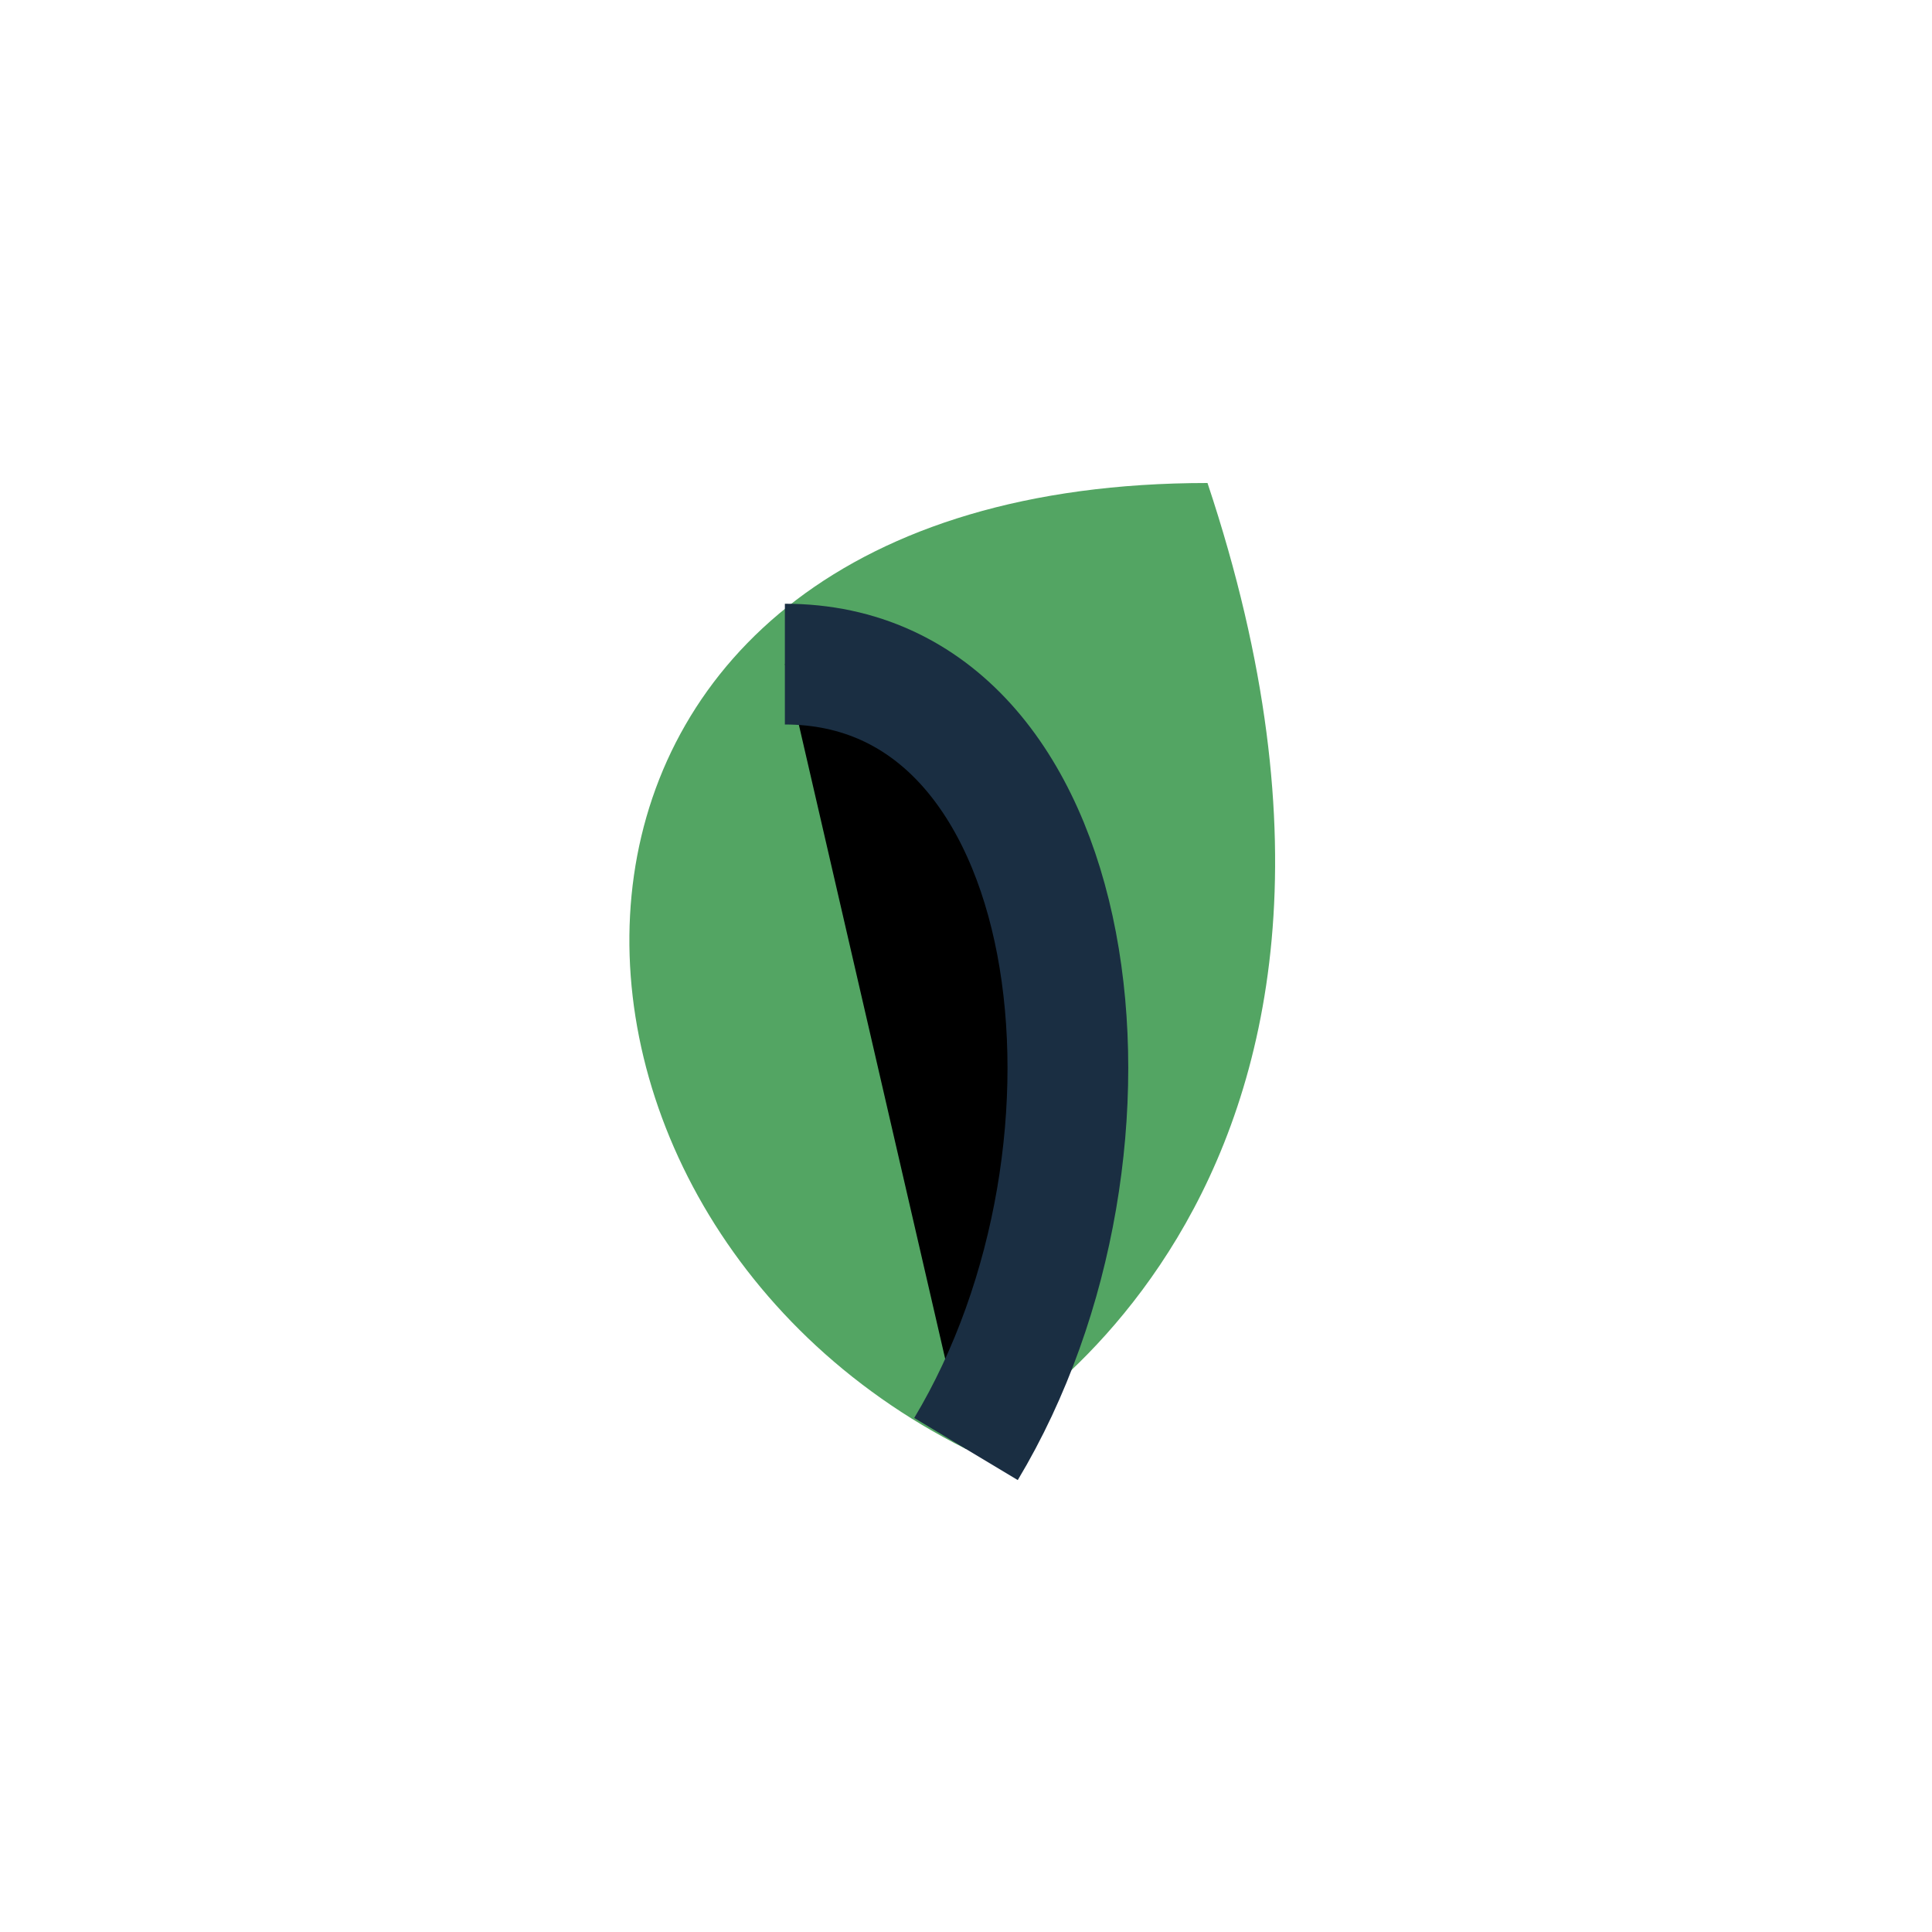
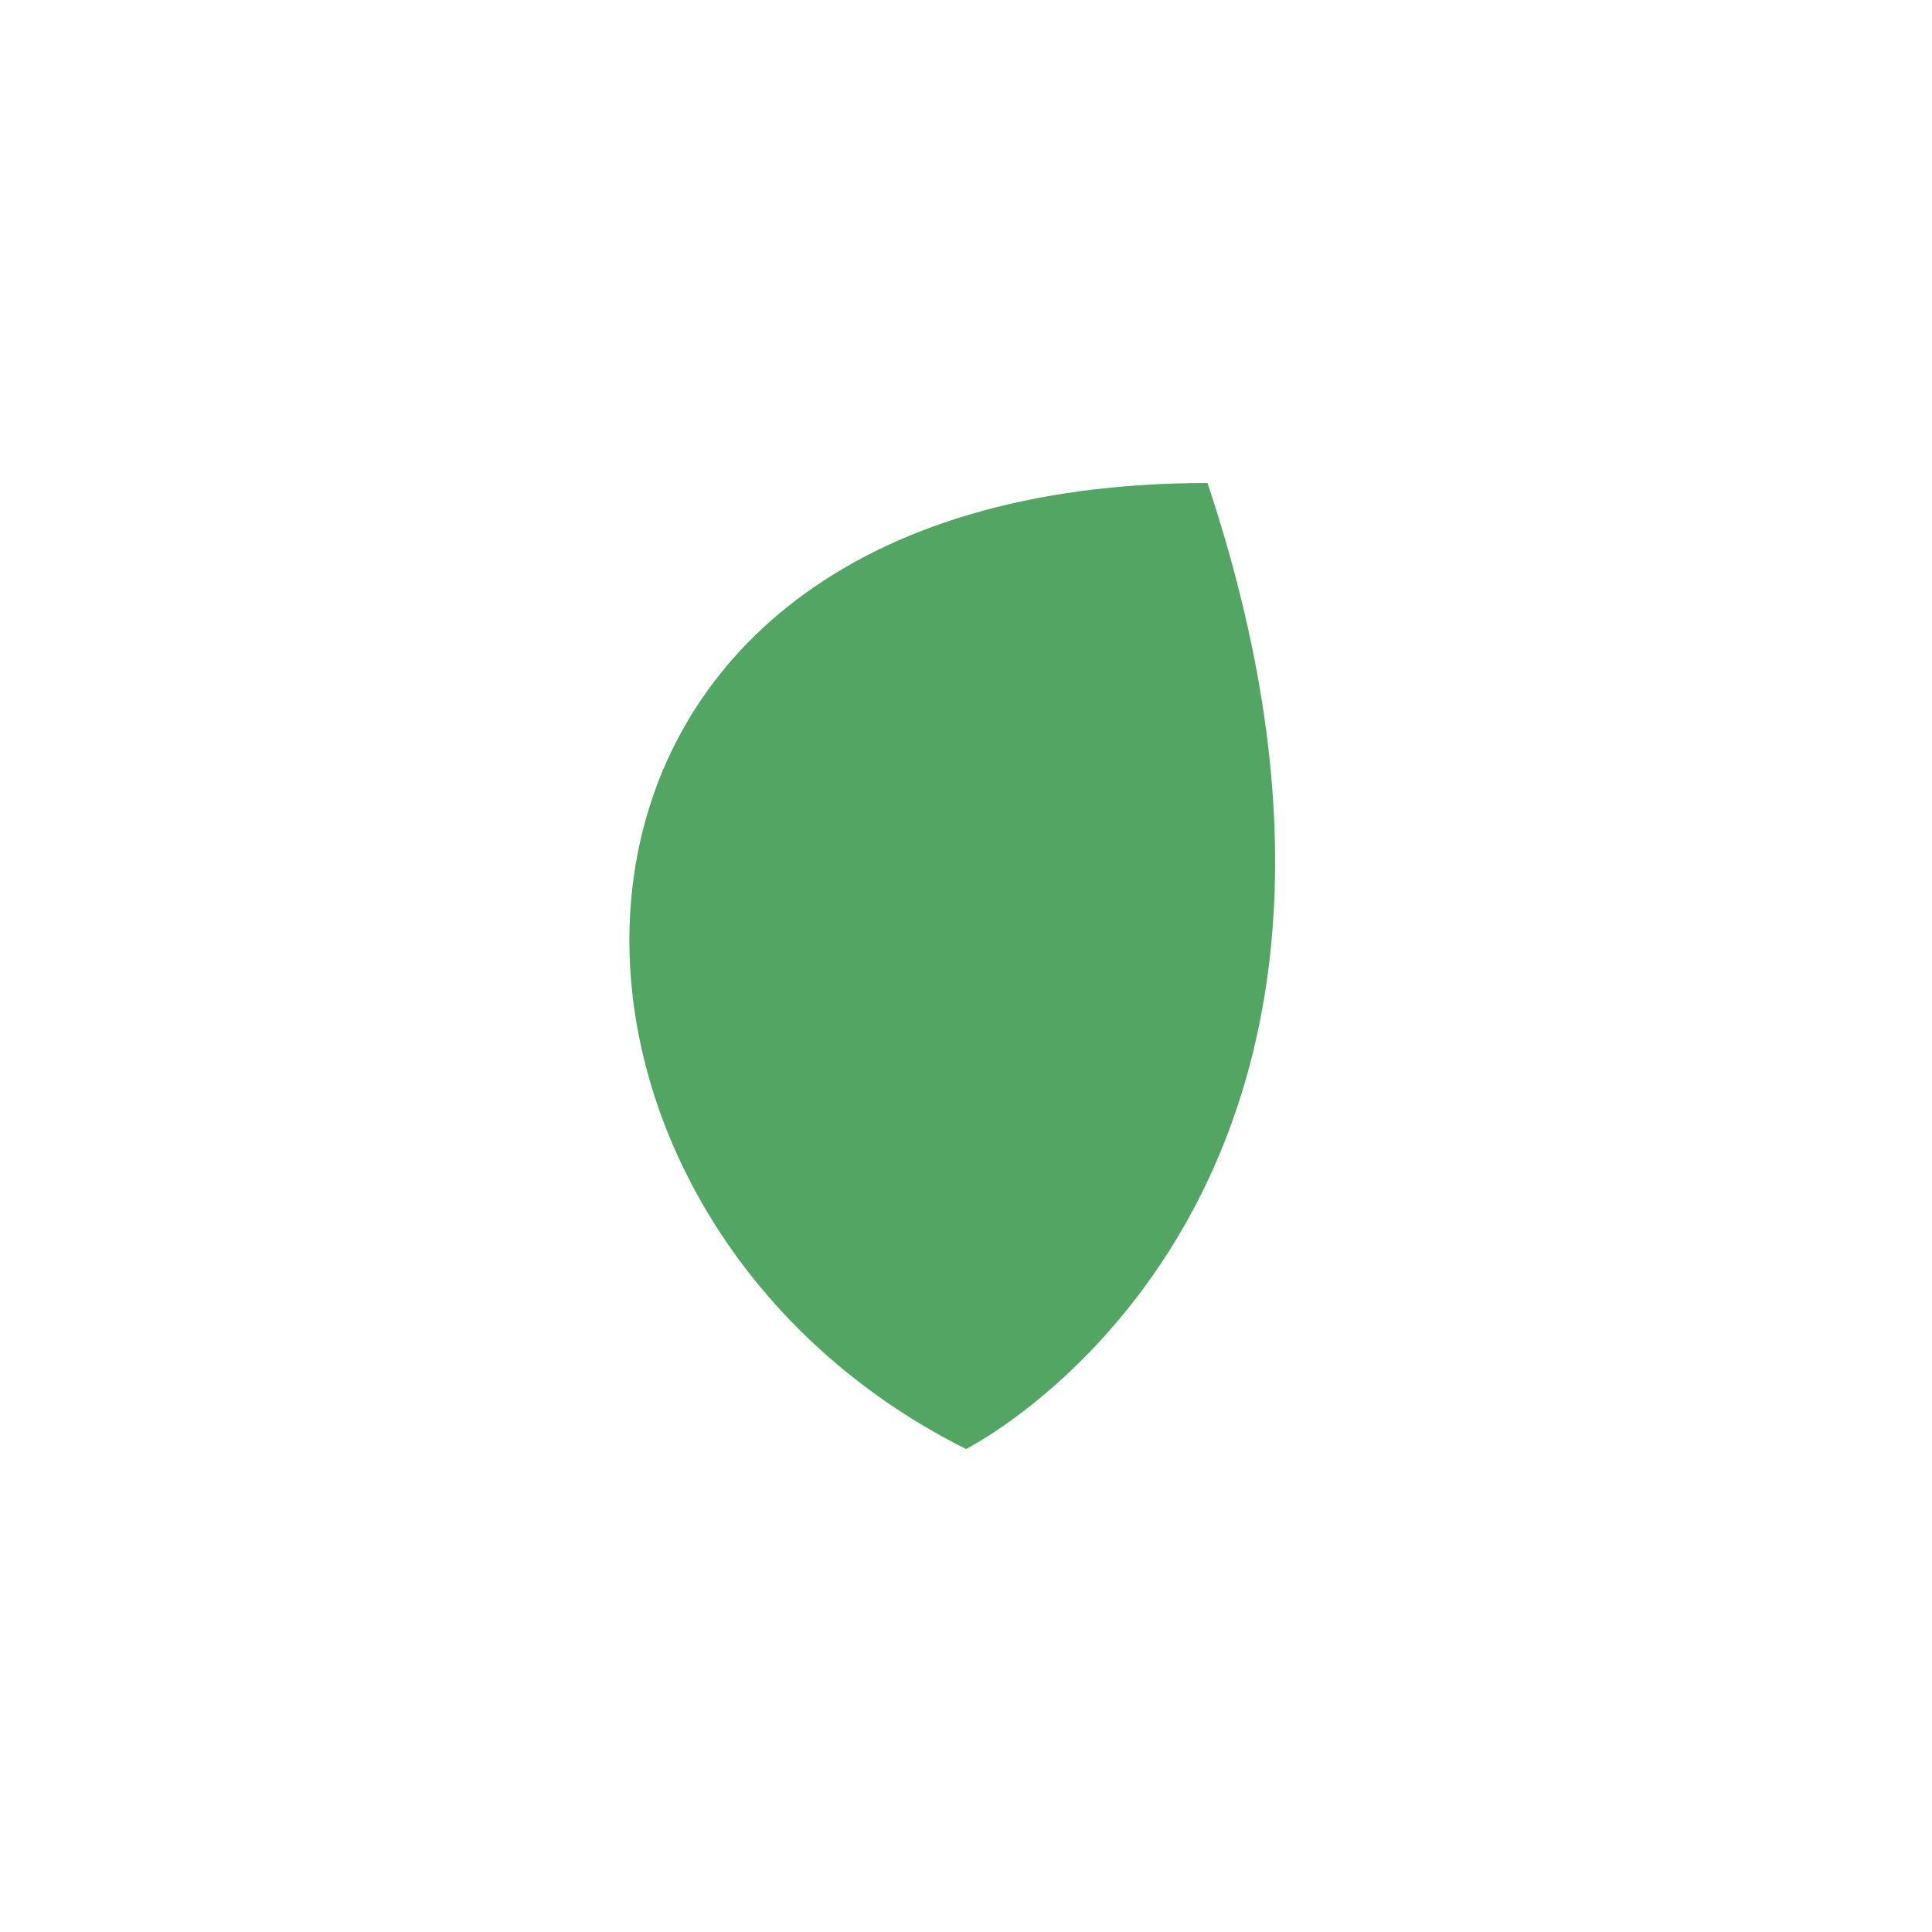
<svg xmlns="http://www.w3.org/2000/svg" width="32" height="32" viewBox="0 0 32 32">
  <path d="M16 24C8 20 8 8 20 8c4 12-4 16-4 16z" fill="#53A563" />
-   <path d="M16 24c3-5 2-13-3-13" stroke="#1A2E42" stroke-width="2" />
</svg>